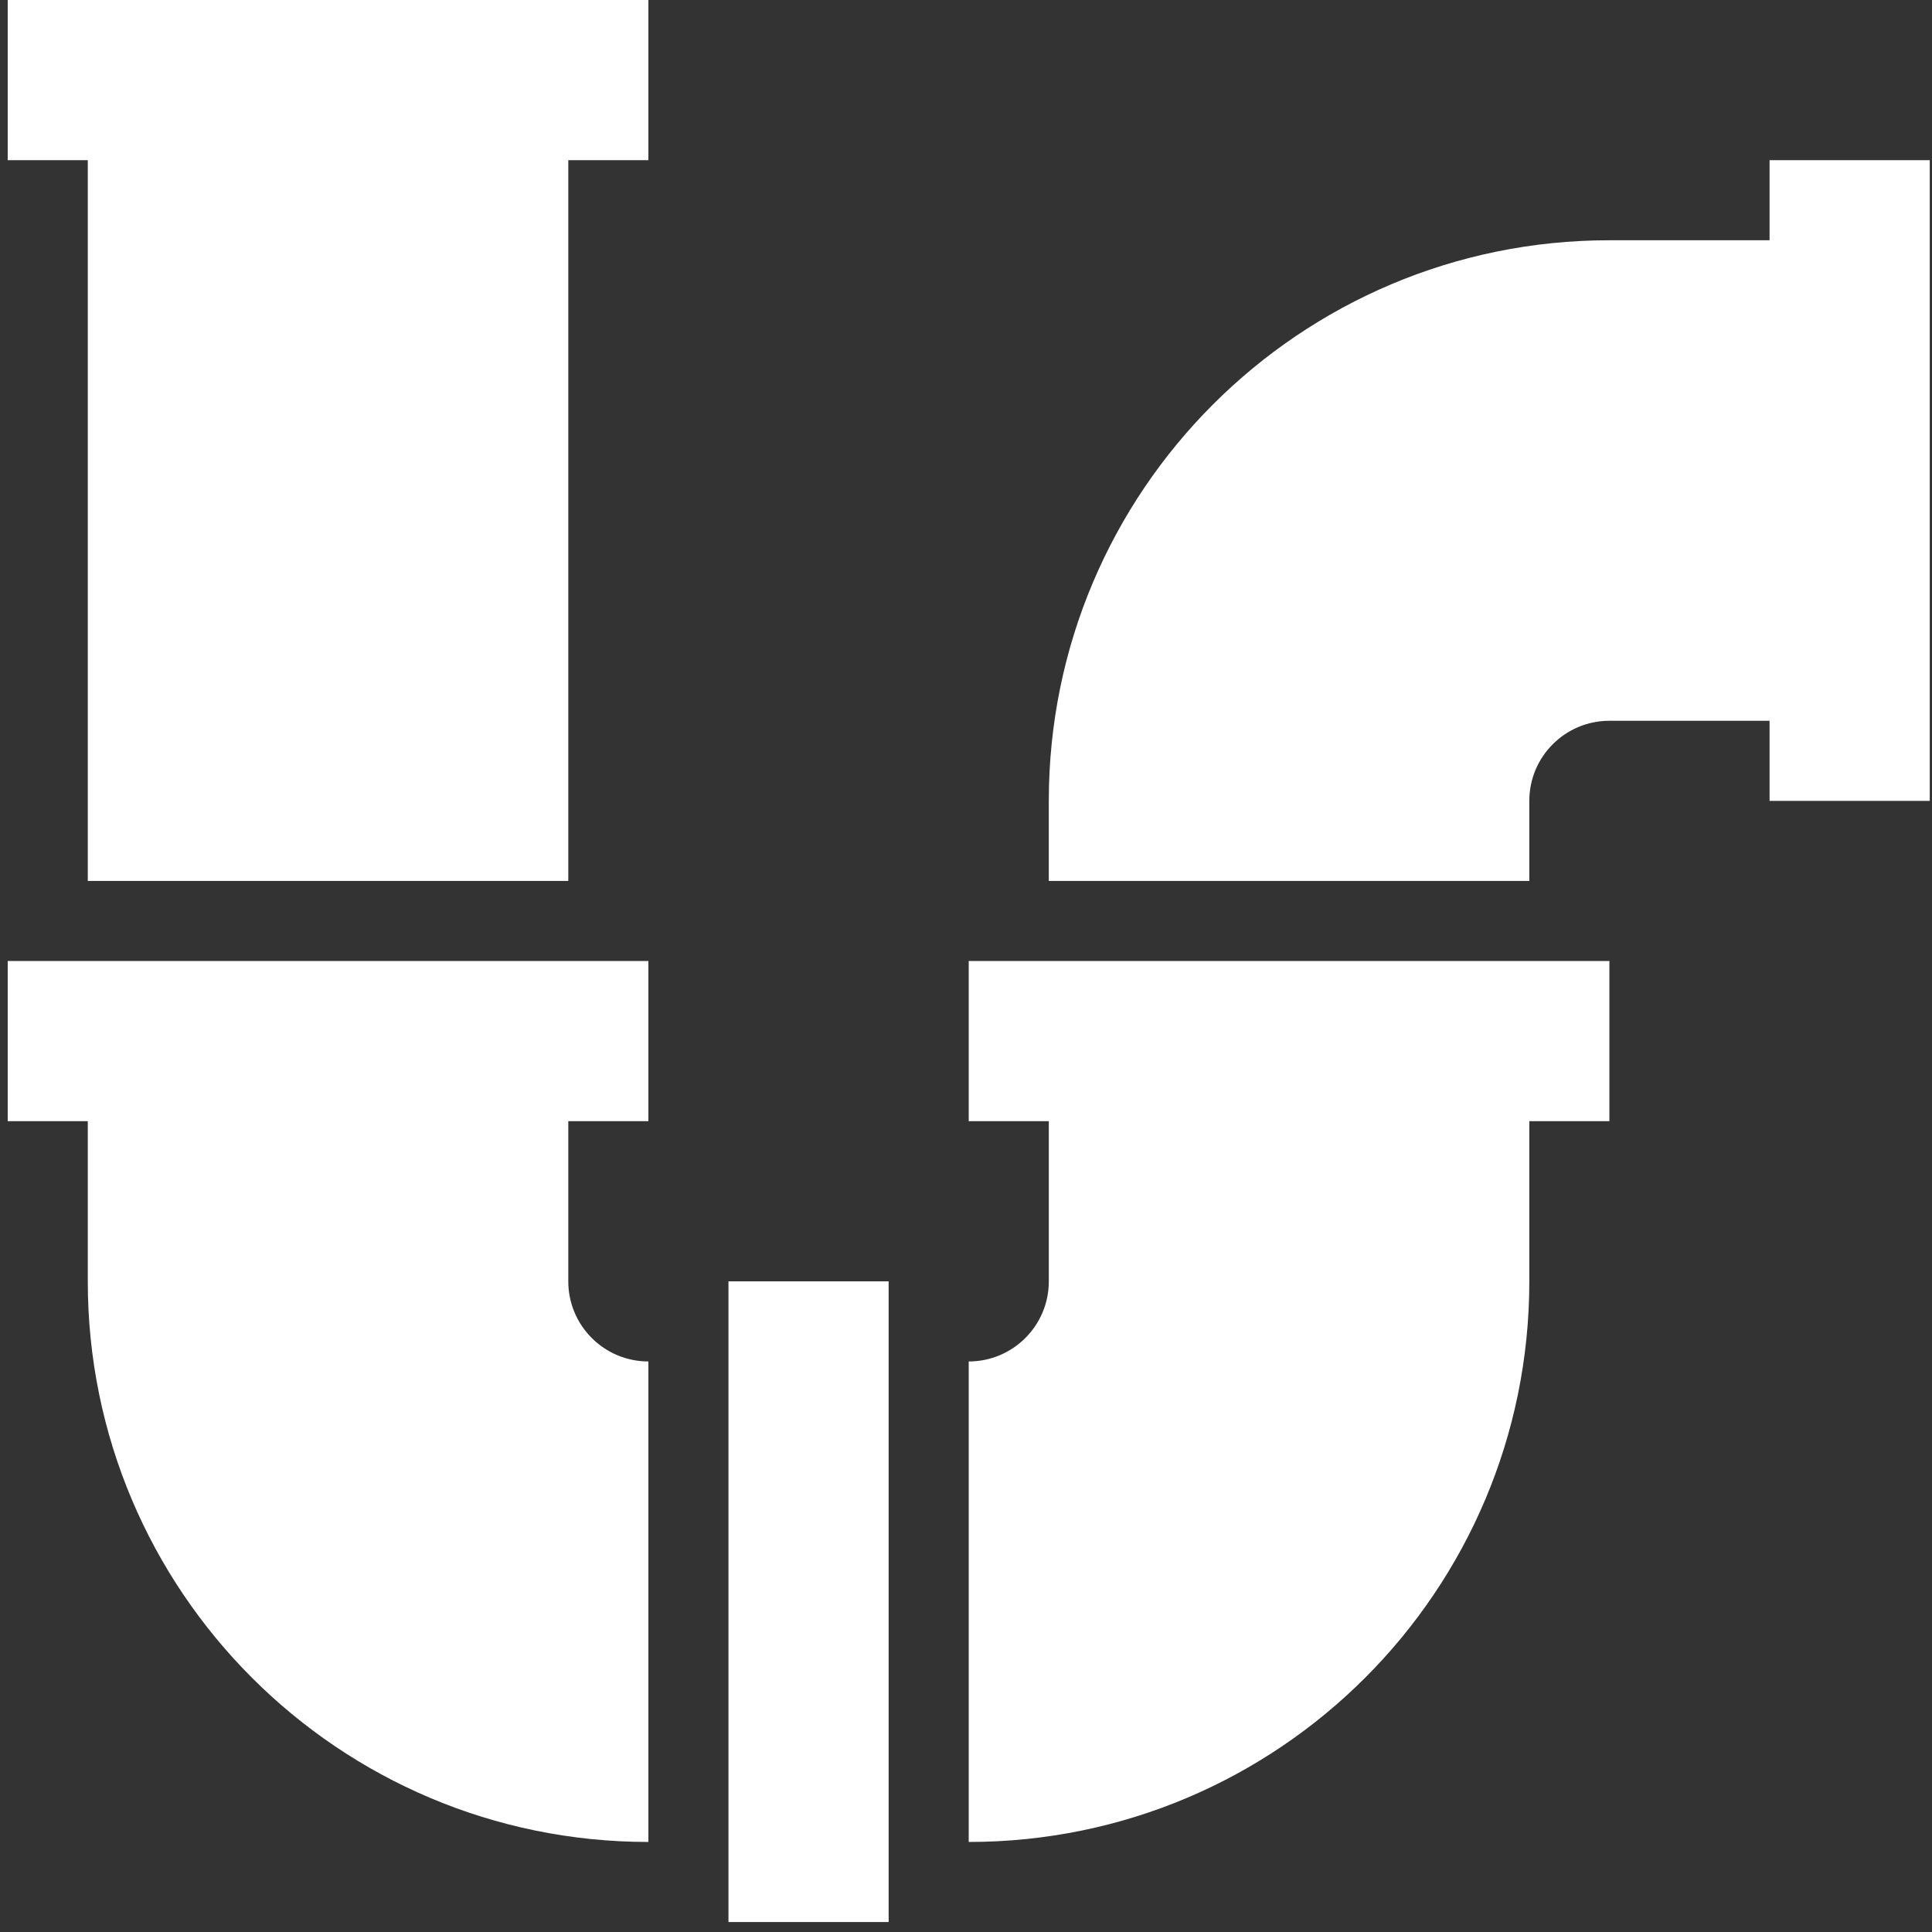
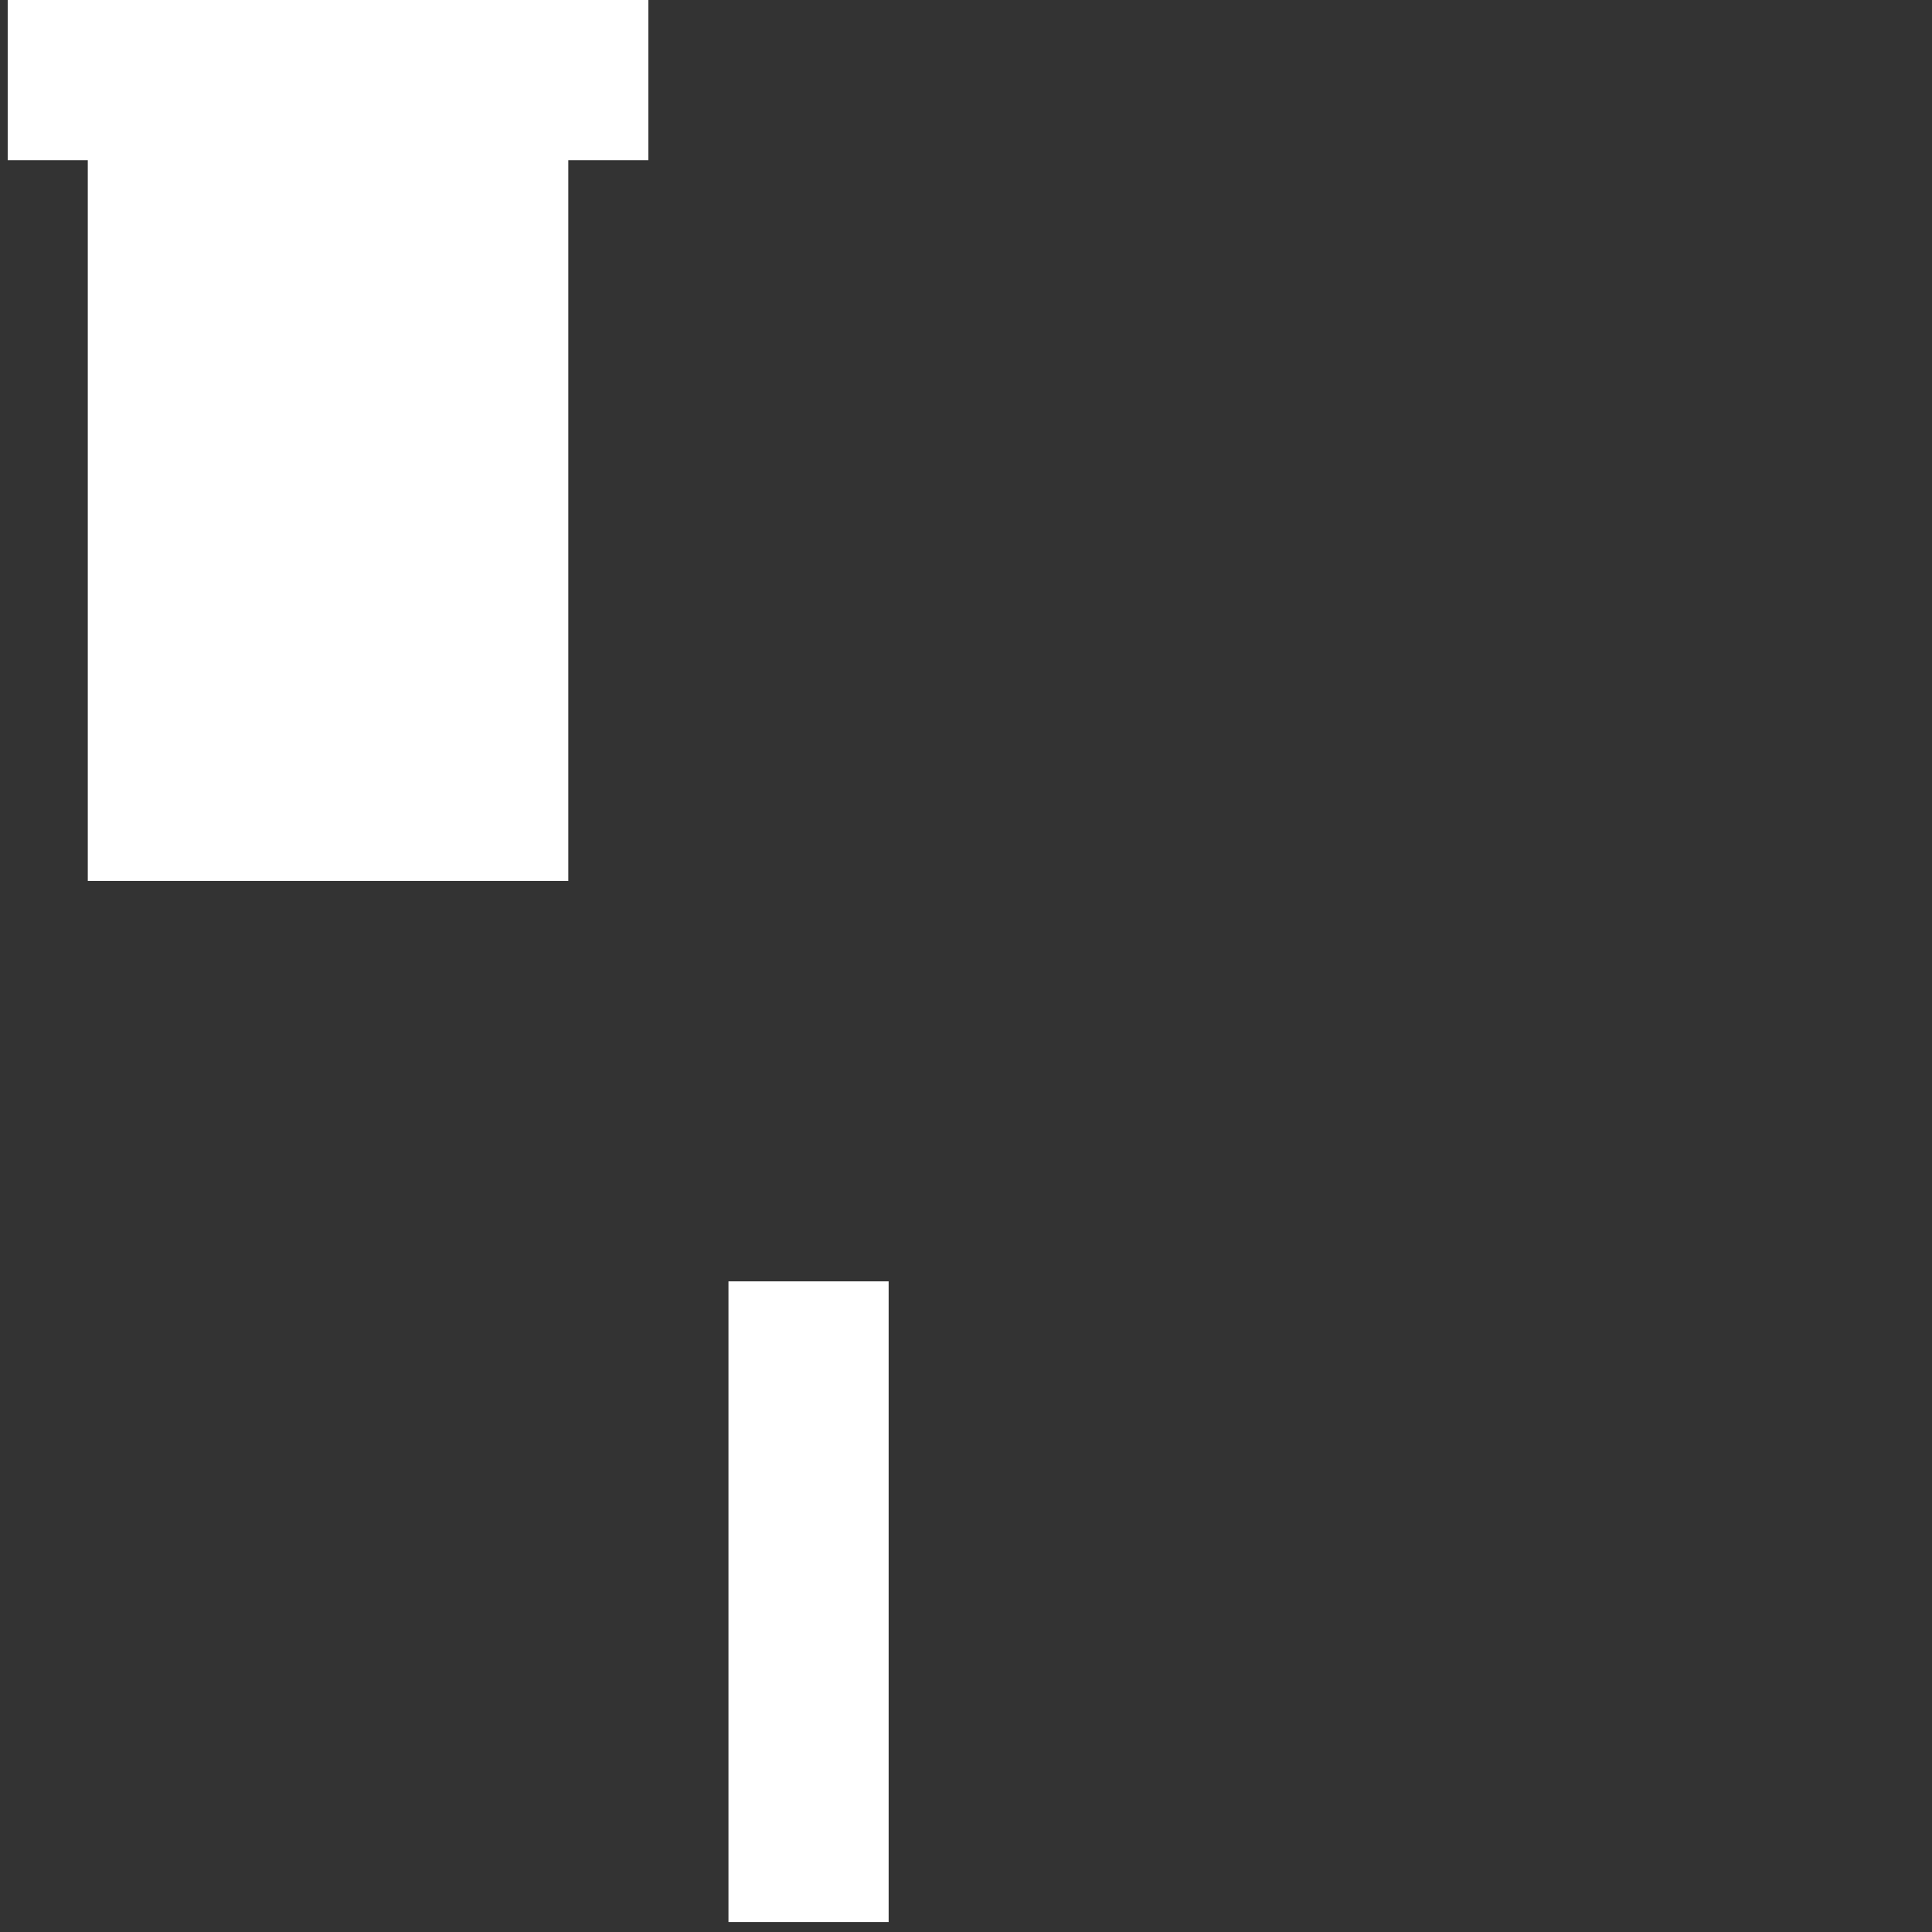
<svg xmlns="http://www.w3.org/2000/svg" width="96" height="96" viewBox="0 0 96 96" fill="none">
  <rect x="0" y="0" width="96" height="96" fill="#333333" stroke="none" />
  <path fill-rule="evenodd" clip-rule="evenodd" d="M0.383 7.959H4.362V43.773H28.238V7.959H32.218V0H0.383V7.959Z" fill="white" />
-   <path fill-rule="evenodd" clip-rule="evenodd" d="M87.929 7.959V11.938H79.97C64.586 11.938 52.114 24.41 52.114 39.794V43.773H75.991V39.794C75.991 37.596 77.772 35.815 79.97 35.815H87.929V39.794H95.888V7.959H87.929Z" fill="white" />
-   <path fill-rule="evenodd" clip-rule="evenodd" d="M48.135 55.712H52.115V63.67C52.115 65.868 50.333 67.65 48.135 67.65V91.526C63.52 91.526 75.991 79.055 75.991 63.67V55.712H79.97V47.753H48.135L48.135 55.712Z" fill="white" />
  <path fill-rule="evenodd" clip-rule="evenodd" d="M36.197 63.67H44.156V95.505H36.197V63.67Z" fill="white" />
-   <path fill-rule="evenodd" clip-rule="evenodd" d="M0.383 55.712H4.362V63.67C4.362 79.055 16.833 91.526 32.218 91.526V67.65C30.02 67.65 28.238 65.868 28.238 63.67V55.712H32.218V47.753H0.383V55.712Z" fill="white" />
</svg>